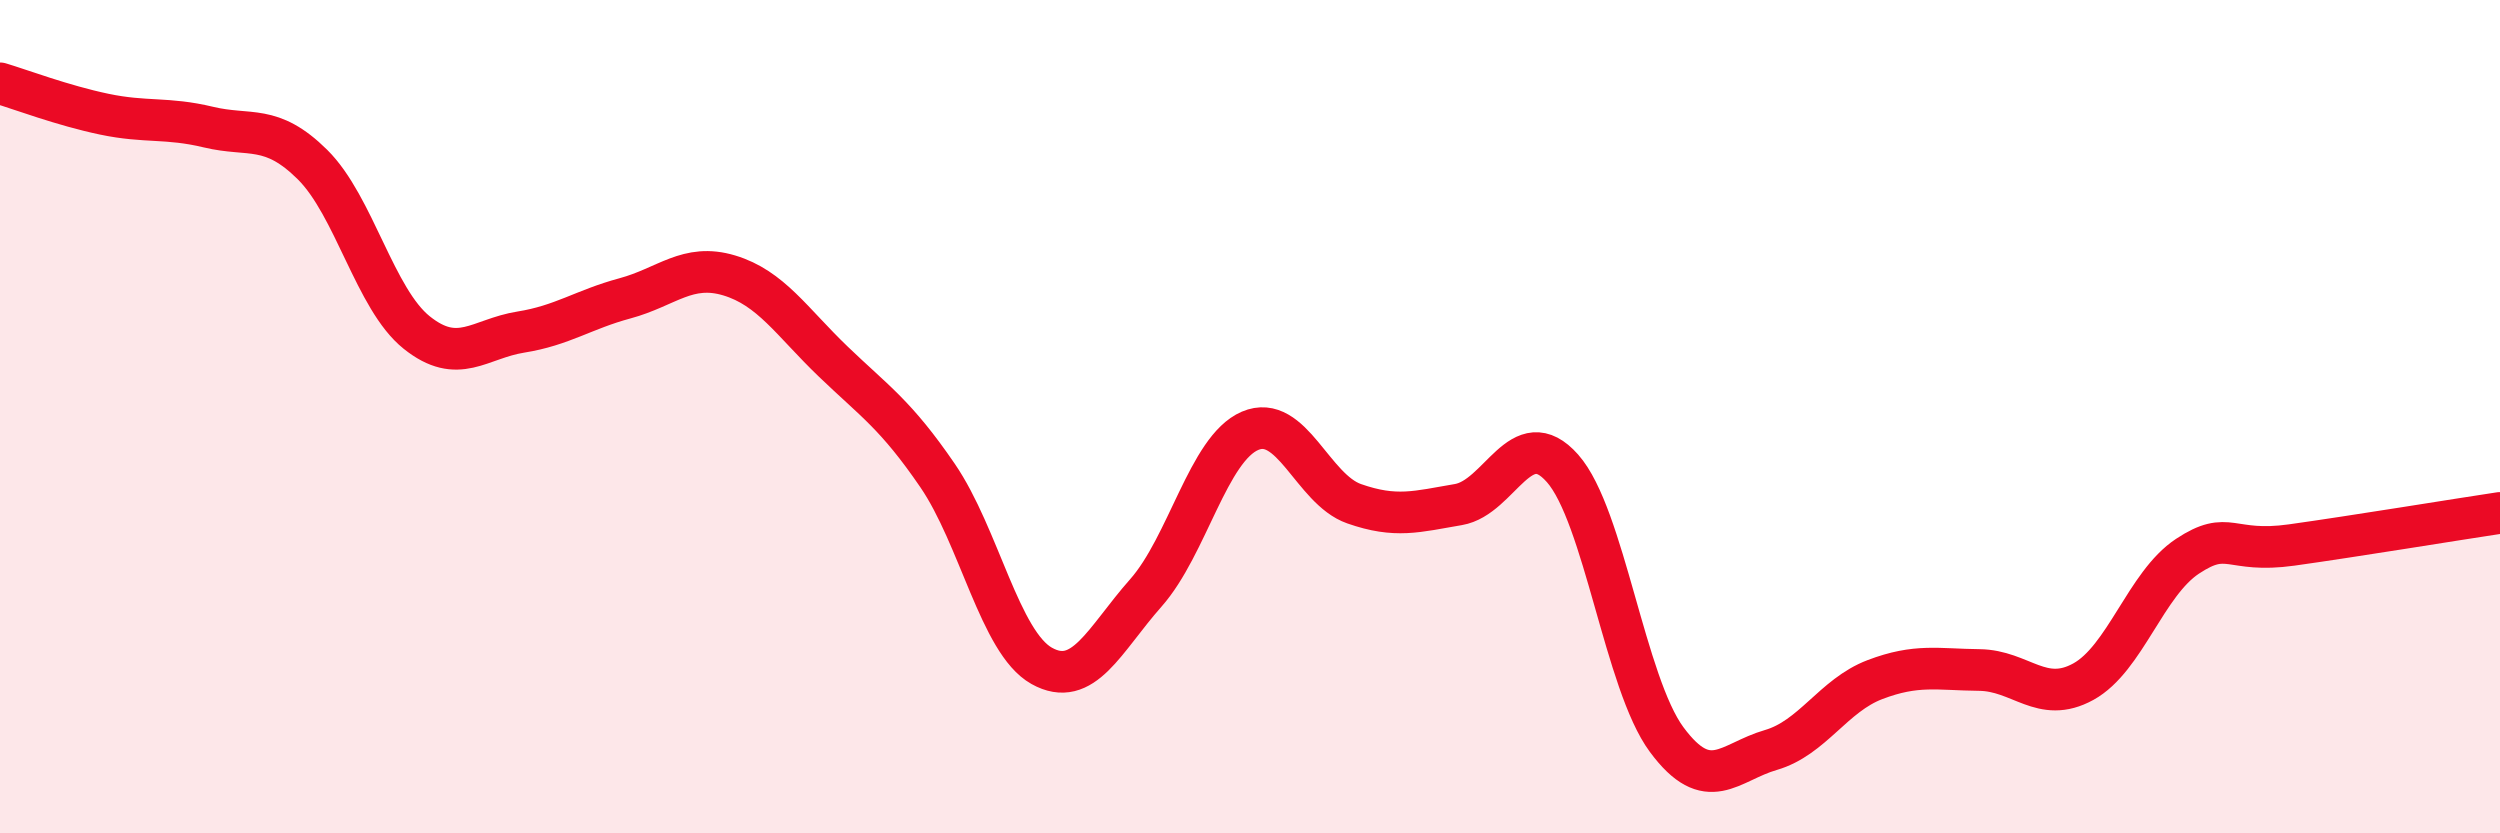
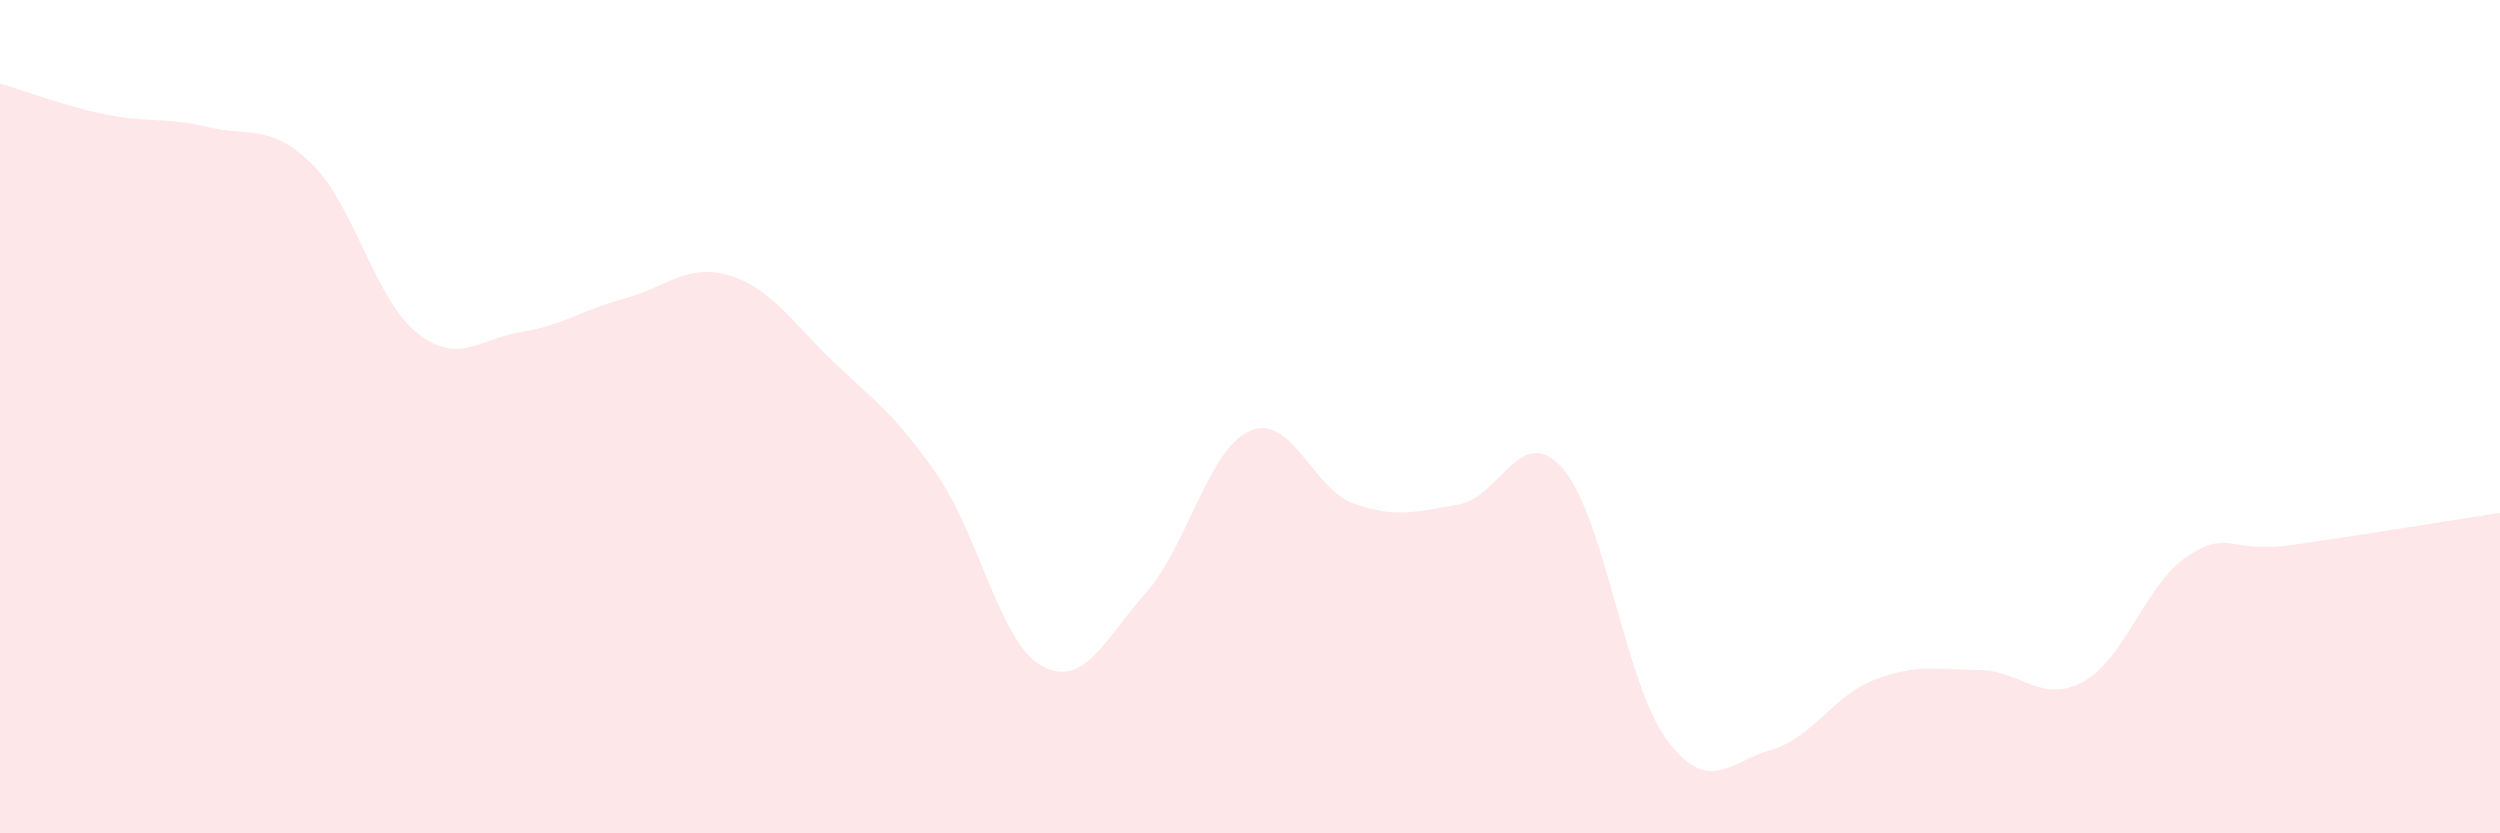
<svg xmlns="http://www.w3.org/2000/svg" width="60" height="20" viewBox="0 0 60 20">
  <path d="M 0,2 C 0.5,2.15 1.5,2.53 2.5,2.74 C 3.5,2.95 4,2.81 5,3.05 C 6,3.29 6.5,2.96 7.5,3.95 C 8.5,4.94 9,7.18 10,7.98 C 11,8.78 11.5,8.13 12.5,7.97 C 13.5,7.81 14,7.43 15,7.16 C 16,6.89 16.5,6.31 17.5,6.61 C 18.5,6.91 19,7.72 20,8.68 C 21,9.64 21.5,9.95 22.5,11.41 C 23.5,12.87 24,15.42 25,15.98 C 26,16.54 26.5,15.36 27.5,14.23 C 28.5,13.1 29,10.77 30,10.34 C 31,9.91 31.5,11.74 32.5,12.09 C 33.5,12.44 34,12.28 35,12.11 C 36,11.94 36.5,10.11 37.5,11.24 C 38.5,12.37 39,16.4 40,17.75 C 41,19.1 41.5,18.29 42.5,18 C 43.5,17.71 44,16.69 45,16.31 C 46,15.93 46.5,16.07 47.5,16.08 C 48.5,16.09 49,16.91 50,16.36 C 51,15.81 51.5,14.01 52.5,13.35 C 53.5,12.69 53.5,13.29 55,13.08 C 56.5,12.87 59,12.46 60,12.31L60 20L0 20Z" fill="#EB0A25" opacity="0.1" stroke-linecap="round" stroke-linejoin="round" />
-   <path d="M 0,2 C 0.5,2.15 1.5,2.53 2.5,2.74 C 3.5,2.95 4,2.81 5,3.05 C 6,3.29 6.5,2.96 7.5,3.95 C 8.5,4.94 9,7.18 10,7.98 C 11,8.78 11.5,8.13 12.5,7.97 C 13.5,7.81 14,7.43 15,7.16 C 16,6.89 16.5,6.31 17.5,6.61 C 18.5,6.91 19,7.72 20,8.68 C 21,9.64 21.5,9.95 22.5,11.41 C 23.5,12.87 24,15.42 25,15.98 C 26,16.54 26.5,15.36 27.5,14.23 C 28.5,13.1 29,10.77 30,10.34 C 31,9.91 31.5,11.74 32.5,12.09 C 33.5,12.44 34,12.28 35,12.11 C 36,11.94 36.5,10.11 37.5,11.24 C 38.5,12.37 39,16.4 40,17.75 C 41,19.1 41.5,18.29 42.5,18 C 43.5,17.71 44,16.69 45,16.31 C 46,15.93 46.5,16.07 47.5,16.08 C 48.5,16.09 49,16.91 50,16.36 C 51,15.81 51.5,14.01 52.5,13.35 C 53.5,12.69 53.5,13.29 55,13.08 C 56.5,12.87 59,12.46 60,12.31" stroke="#EB0A25" stroke-width="1" fill="none" stroke-linecap="round" stroke-linejoin="round" />
</svg>